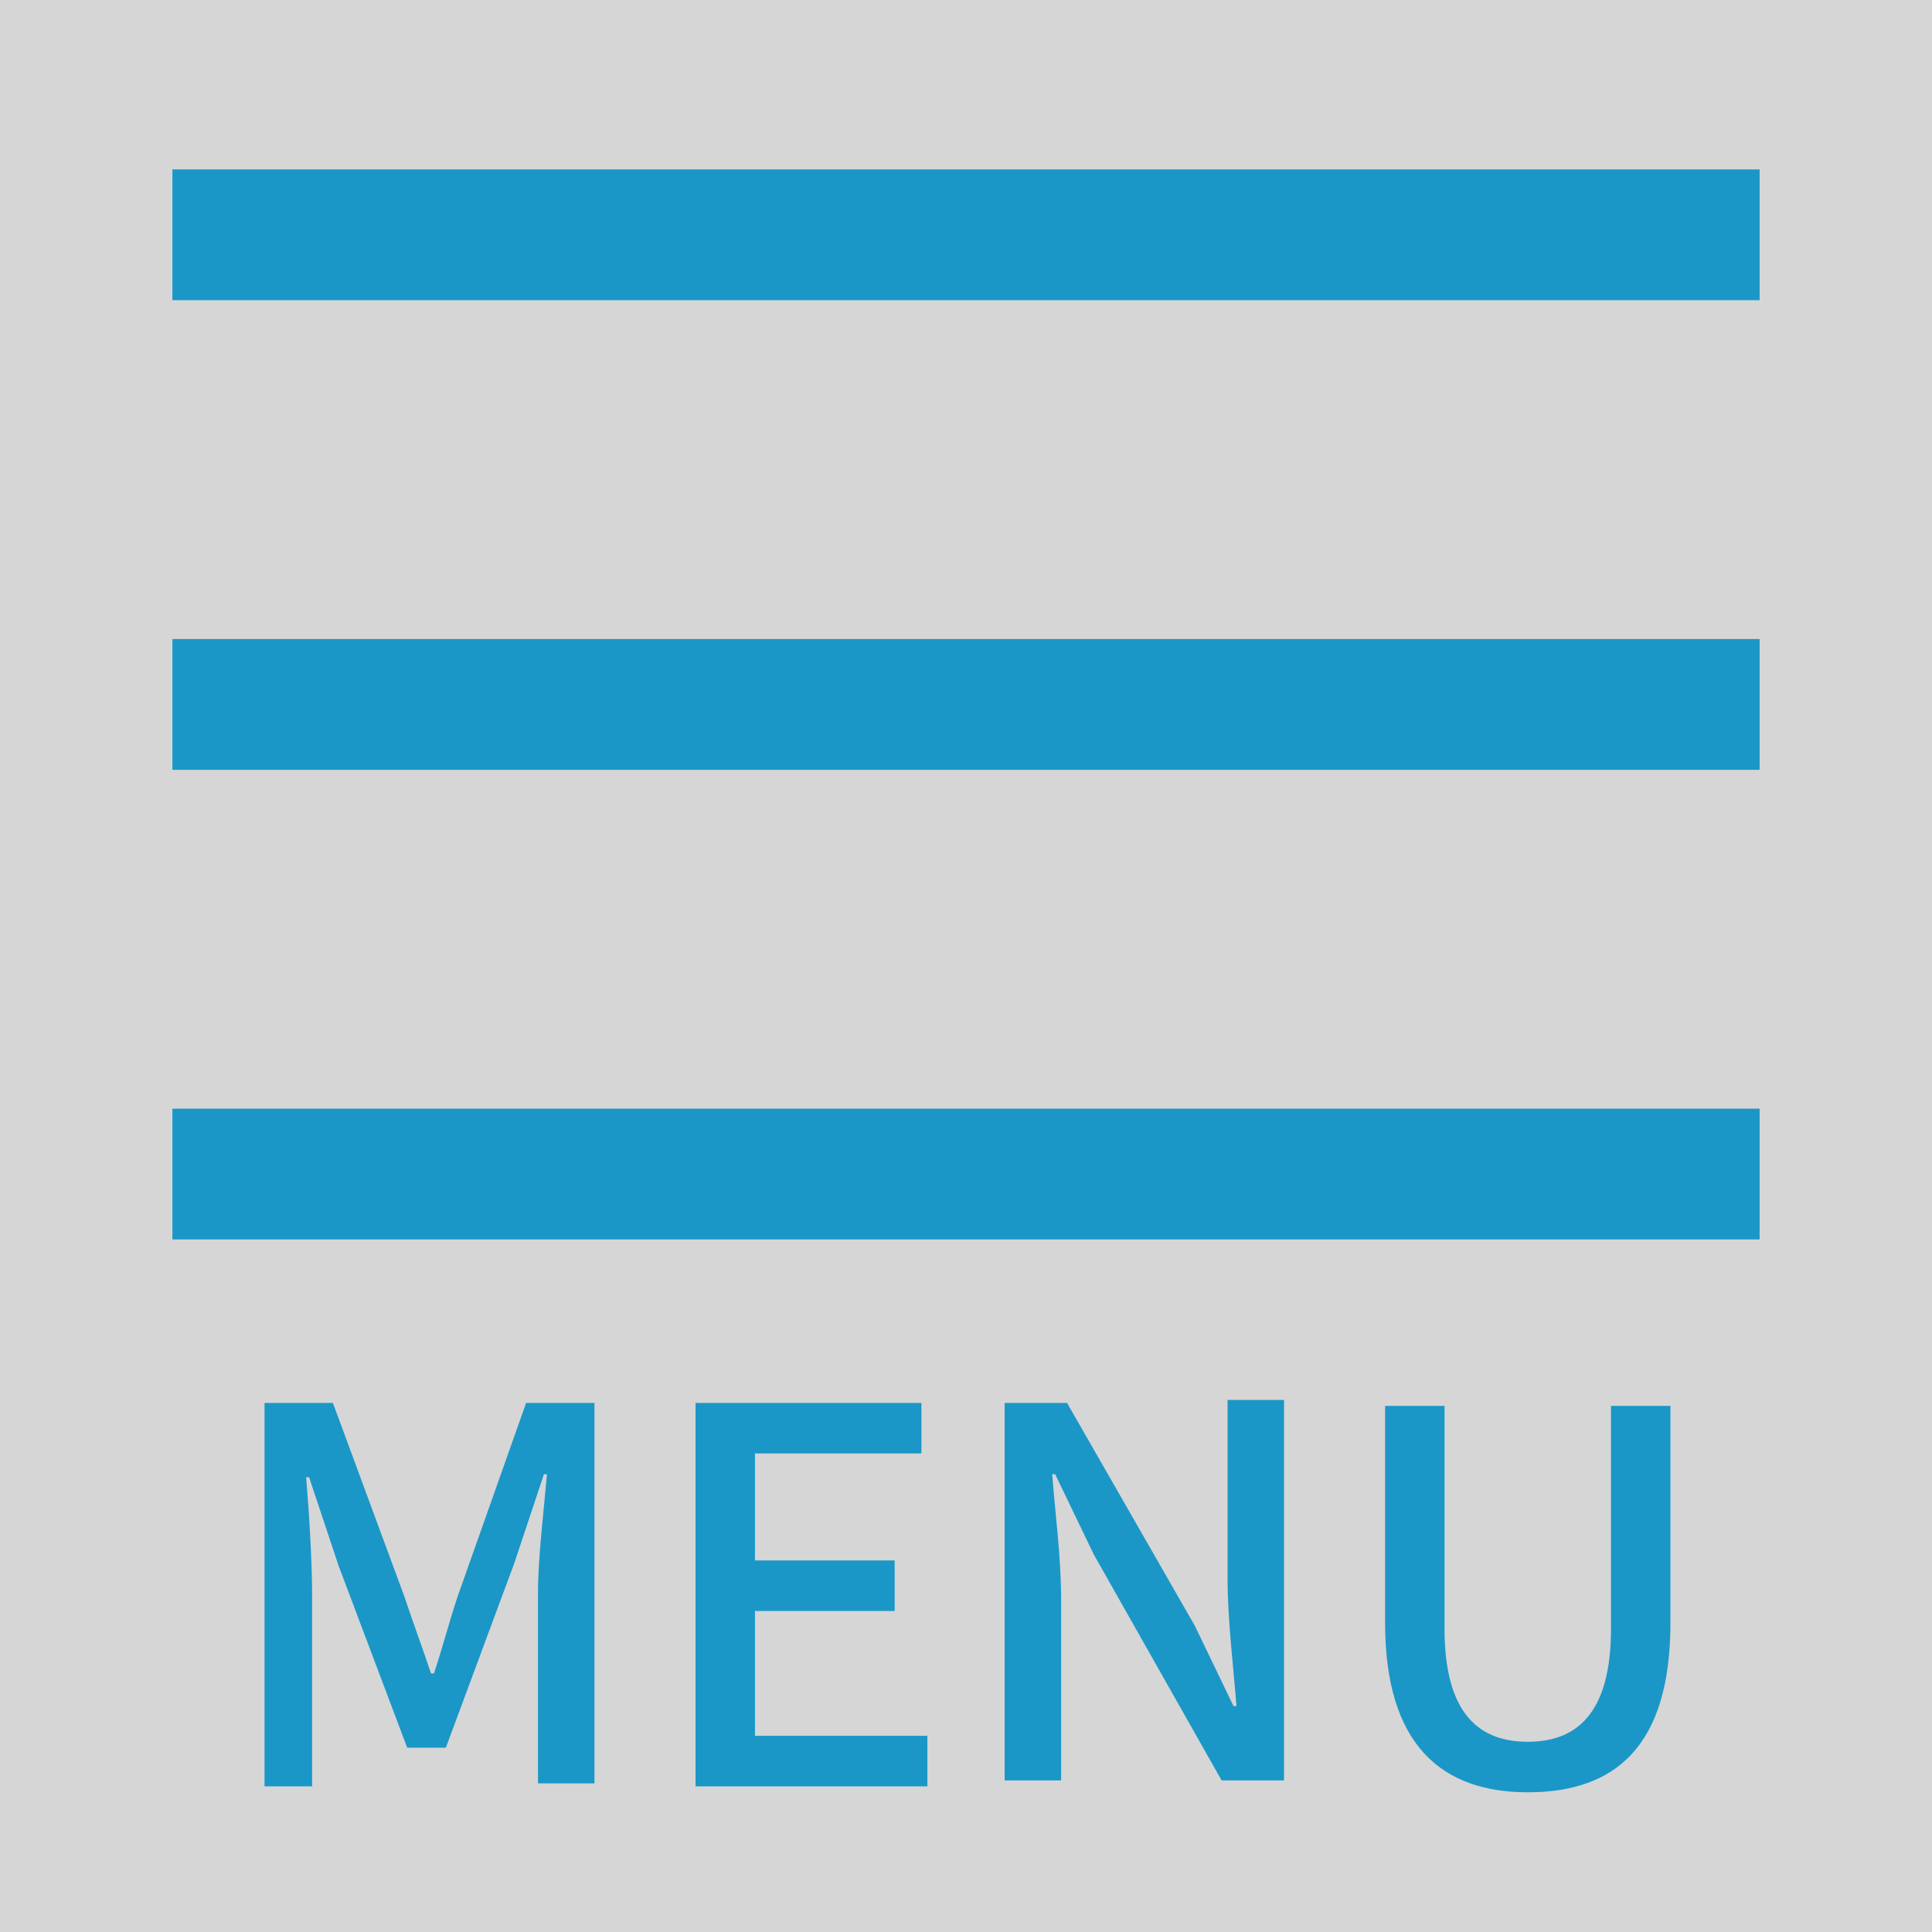
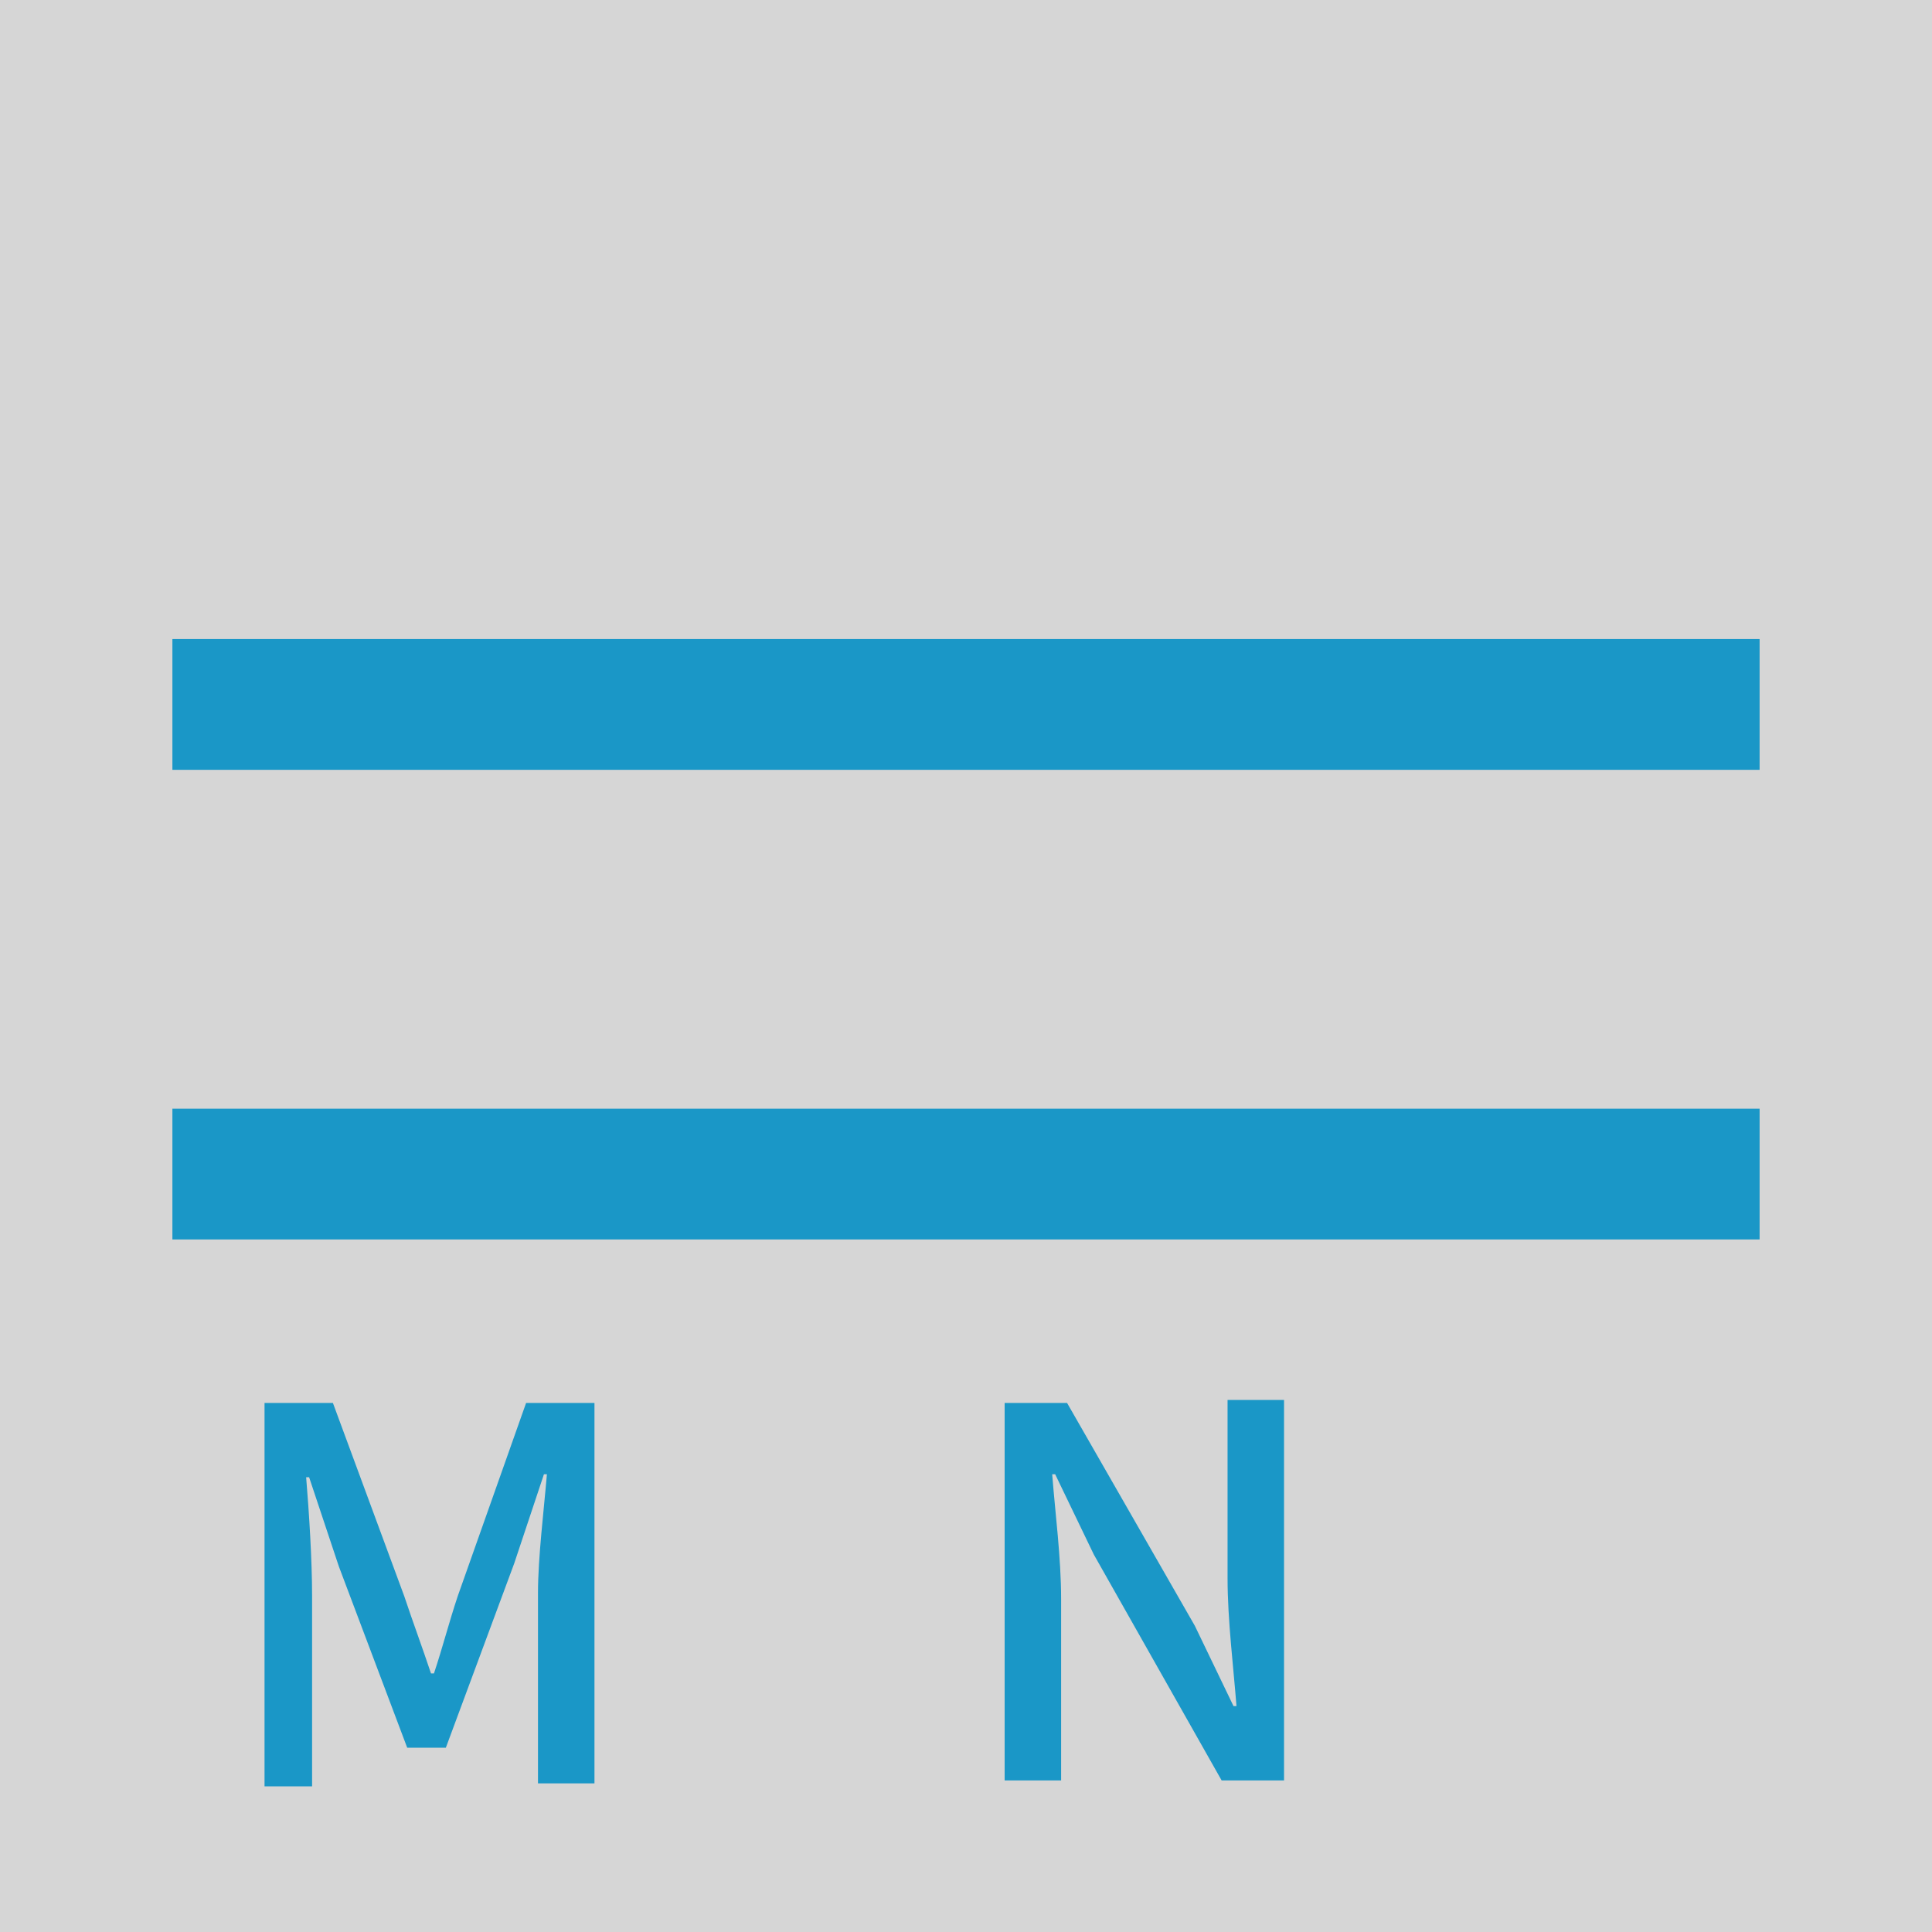
<svg xmlns="http://www.w3.org/2000/svg" version="1.1" id="レイヤー_1" x="0px" y="0px" width="65px" height="65px" viewBox="0 0 65 65" style="enable-background:new 0 0 65 65;" xml:space="preserve">
  <rect x="0" y="0" width="65" height="65" fill="#333333" stroke="none" />
  <style type="text/css">
	.st0{opacity:0.8;fill:#FFFFFF;}
	.st1{fill:#1A97C7;}
</style>
  <rect x="-1" y="-1" class="st0" width="67" height="67" />
  <g>
-     <path class="st1" d="M5.8,5.7h53.4v4.4H5.8V5.7z M5.8,21.5h53.4v4.4H5.8V21.5z M5.8,37.3h53.4v4.4H5.8V37.3z" />
+     <path class="st1" d="M5.8,5.7h53.4H5.8V5.7z M5.8,21.5h53.4v4.4H5.8V21.5z M5.8,37.3h53.4v4.4H5.8V37.3z" />
  </g>
  <g>
    <path class="st1" d="M8.9,47.2h2.3l2.4,6.5c0.3,0.9,0.6,1.7,0.9,2.6h0.1c0.3-0.9,0.5-1.7,0.8-2.6l2.3-6.5H20v12.8h-1.9v-6.4   c0-1.2,0.2-2.8,0.3-4h-0.1l-1,3L15,58.8h-1.3l-2.3-6.1l-1-3h-0.1c0.1,1.2,0.2,2.8,0.2,4v6.4H8.9V47.2z" />
-     <path class="st1" d="M23.4,47.2H31v1.7h-5.6v3.6h4.7v1.7h-4.7v4.2h5.8v1.7h-7.8V47.2z" />
    <path class="st1" d="M33.8,47.2h2.1l4.3,7.5l1.3,2.7h0.1c-0.1-1.3-0.3-2.9-0.3-4.3v-6h1.9v12.8h-2.1l-4.3-7.6l-1.3-2.7h-0.1   c0.1,1.3,0.3,2.8,0.3,4.2v6.1h-1.9V47.2z" />
-     <path class="st1" d="M46.6,54.6v-7.3h2v7.5c0,2.9,1.2,3.8,2.8,3.8c1.6,0,2.8-0.9,2.8-3.8v-7.5h2v7.3c0,4.2-1.9,5.7-4.8,5.7   C48.5,60.3,46.6,58.7,46.6,54.6z" />
  </g>
</svg>